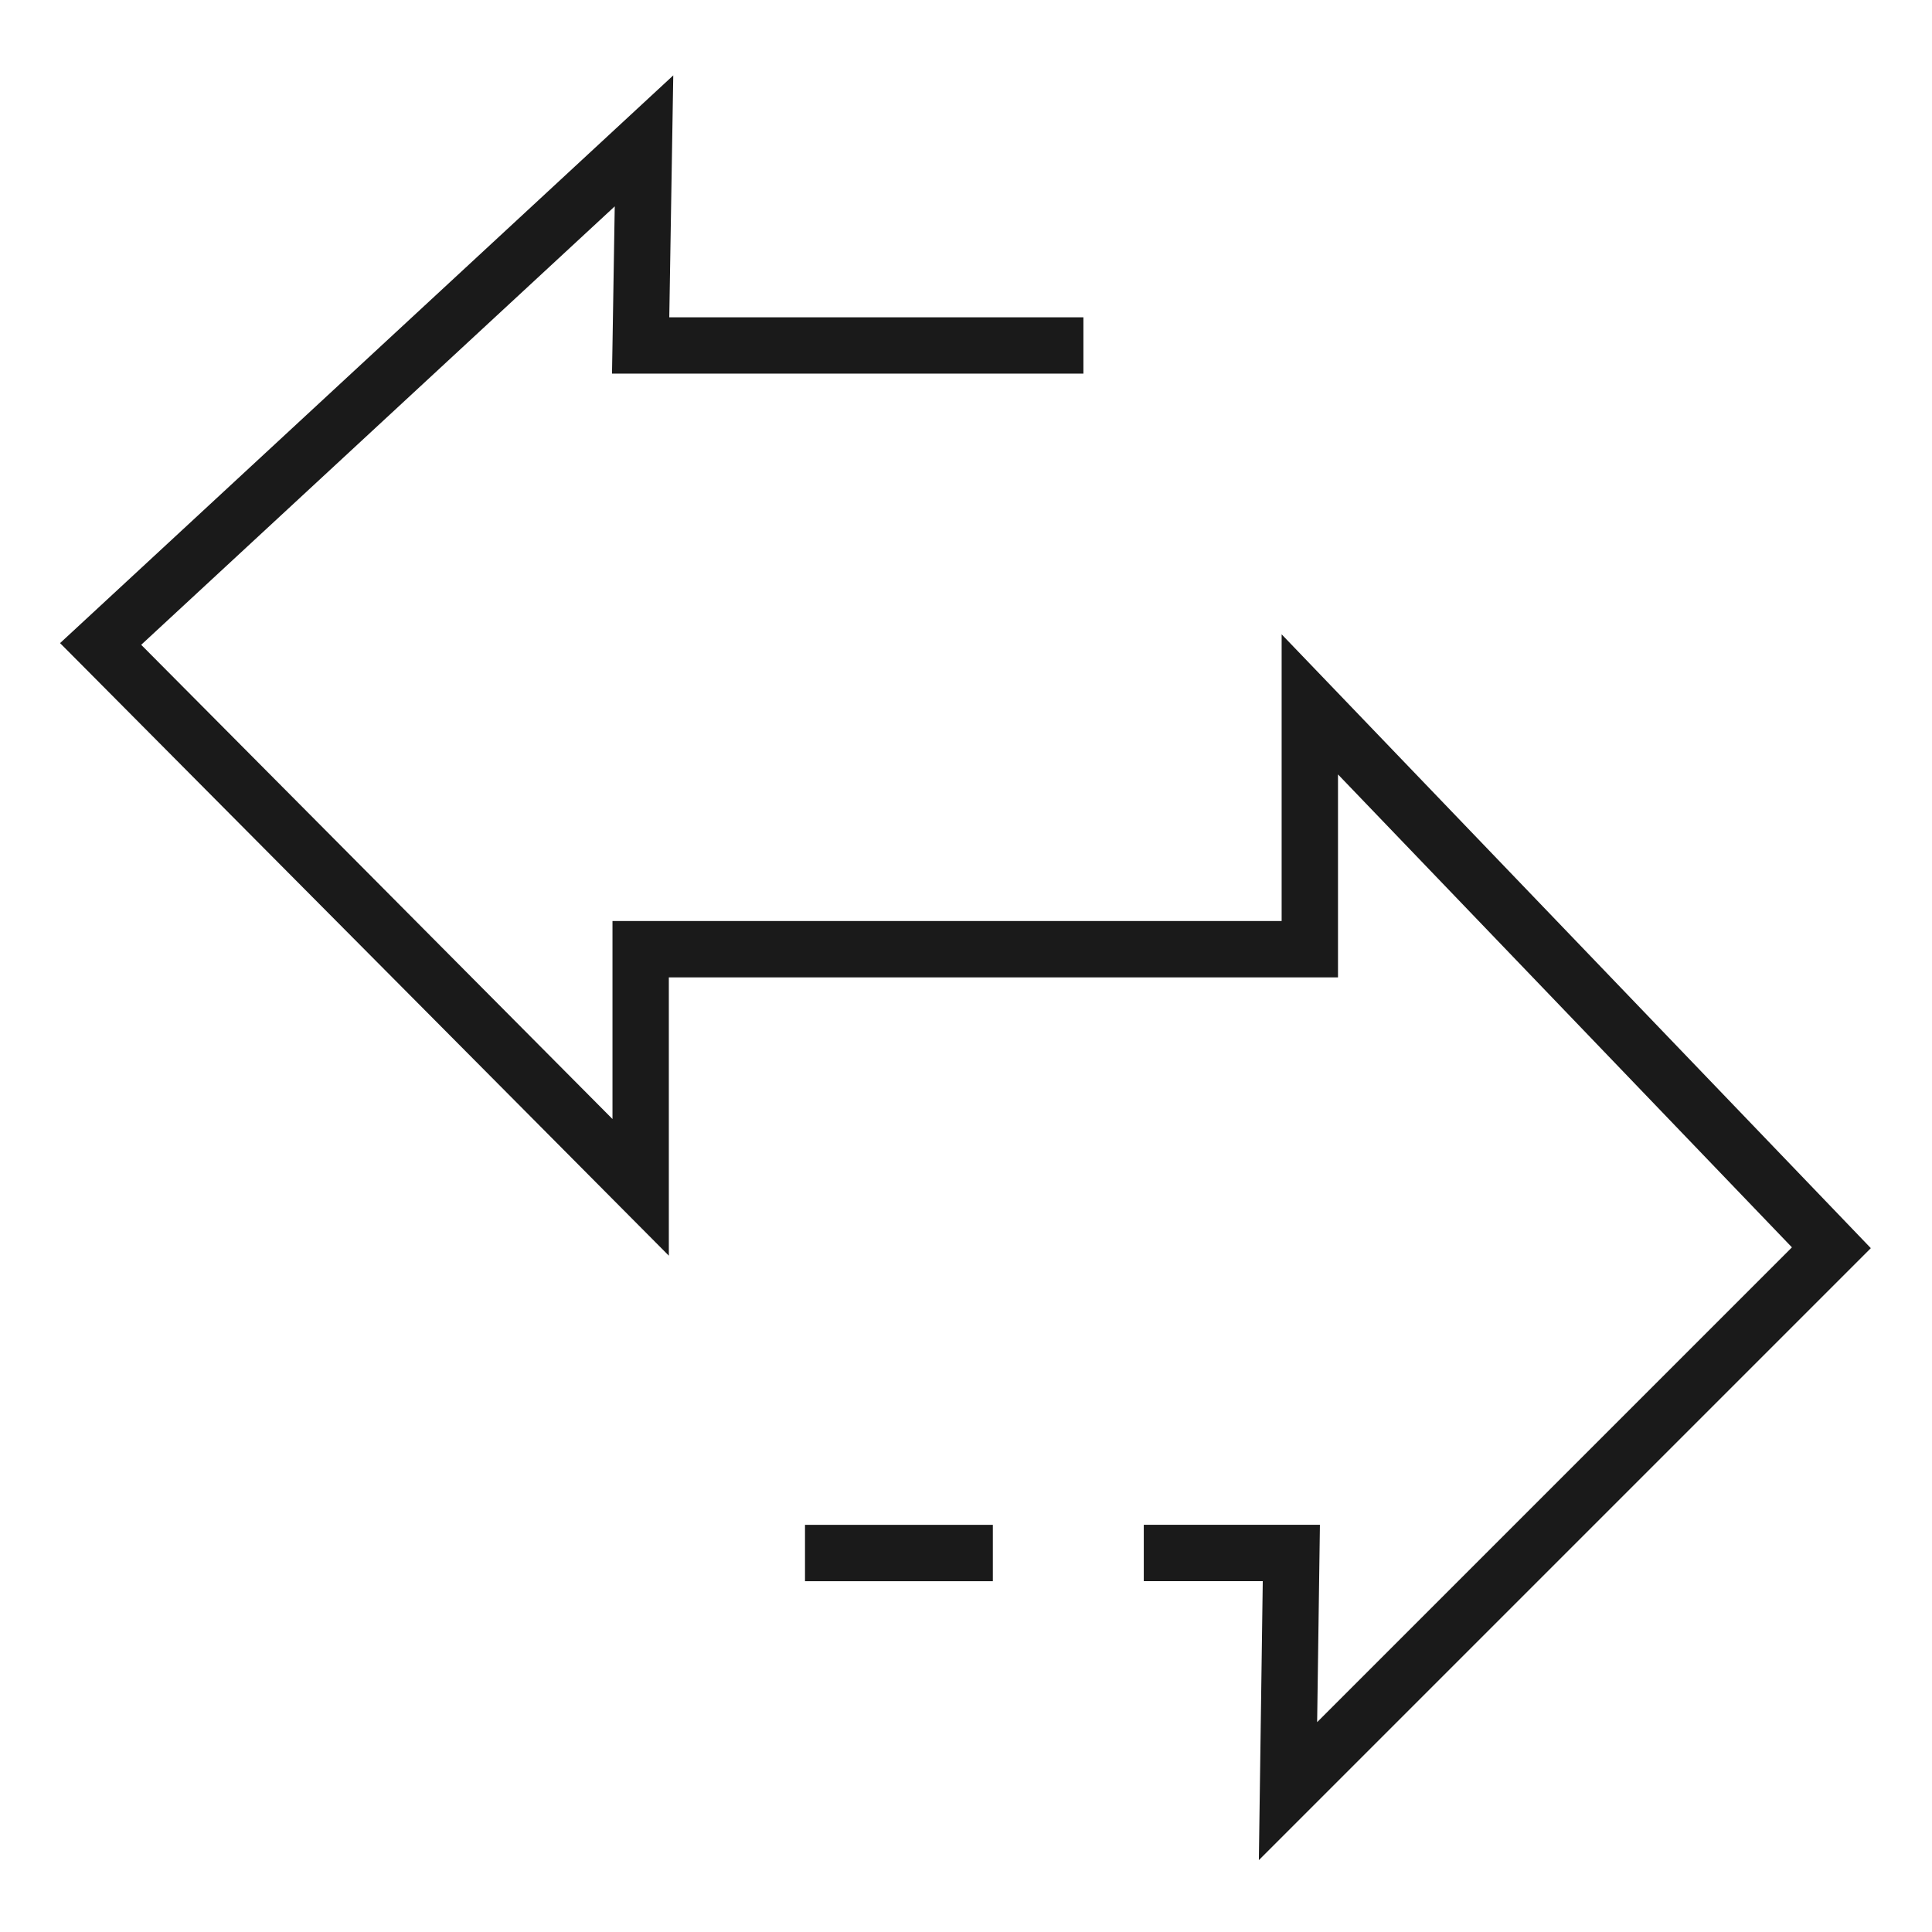
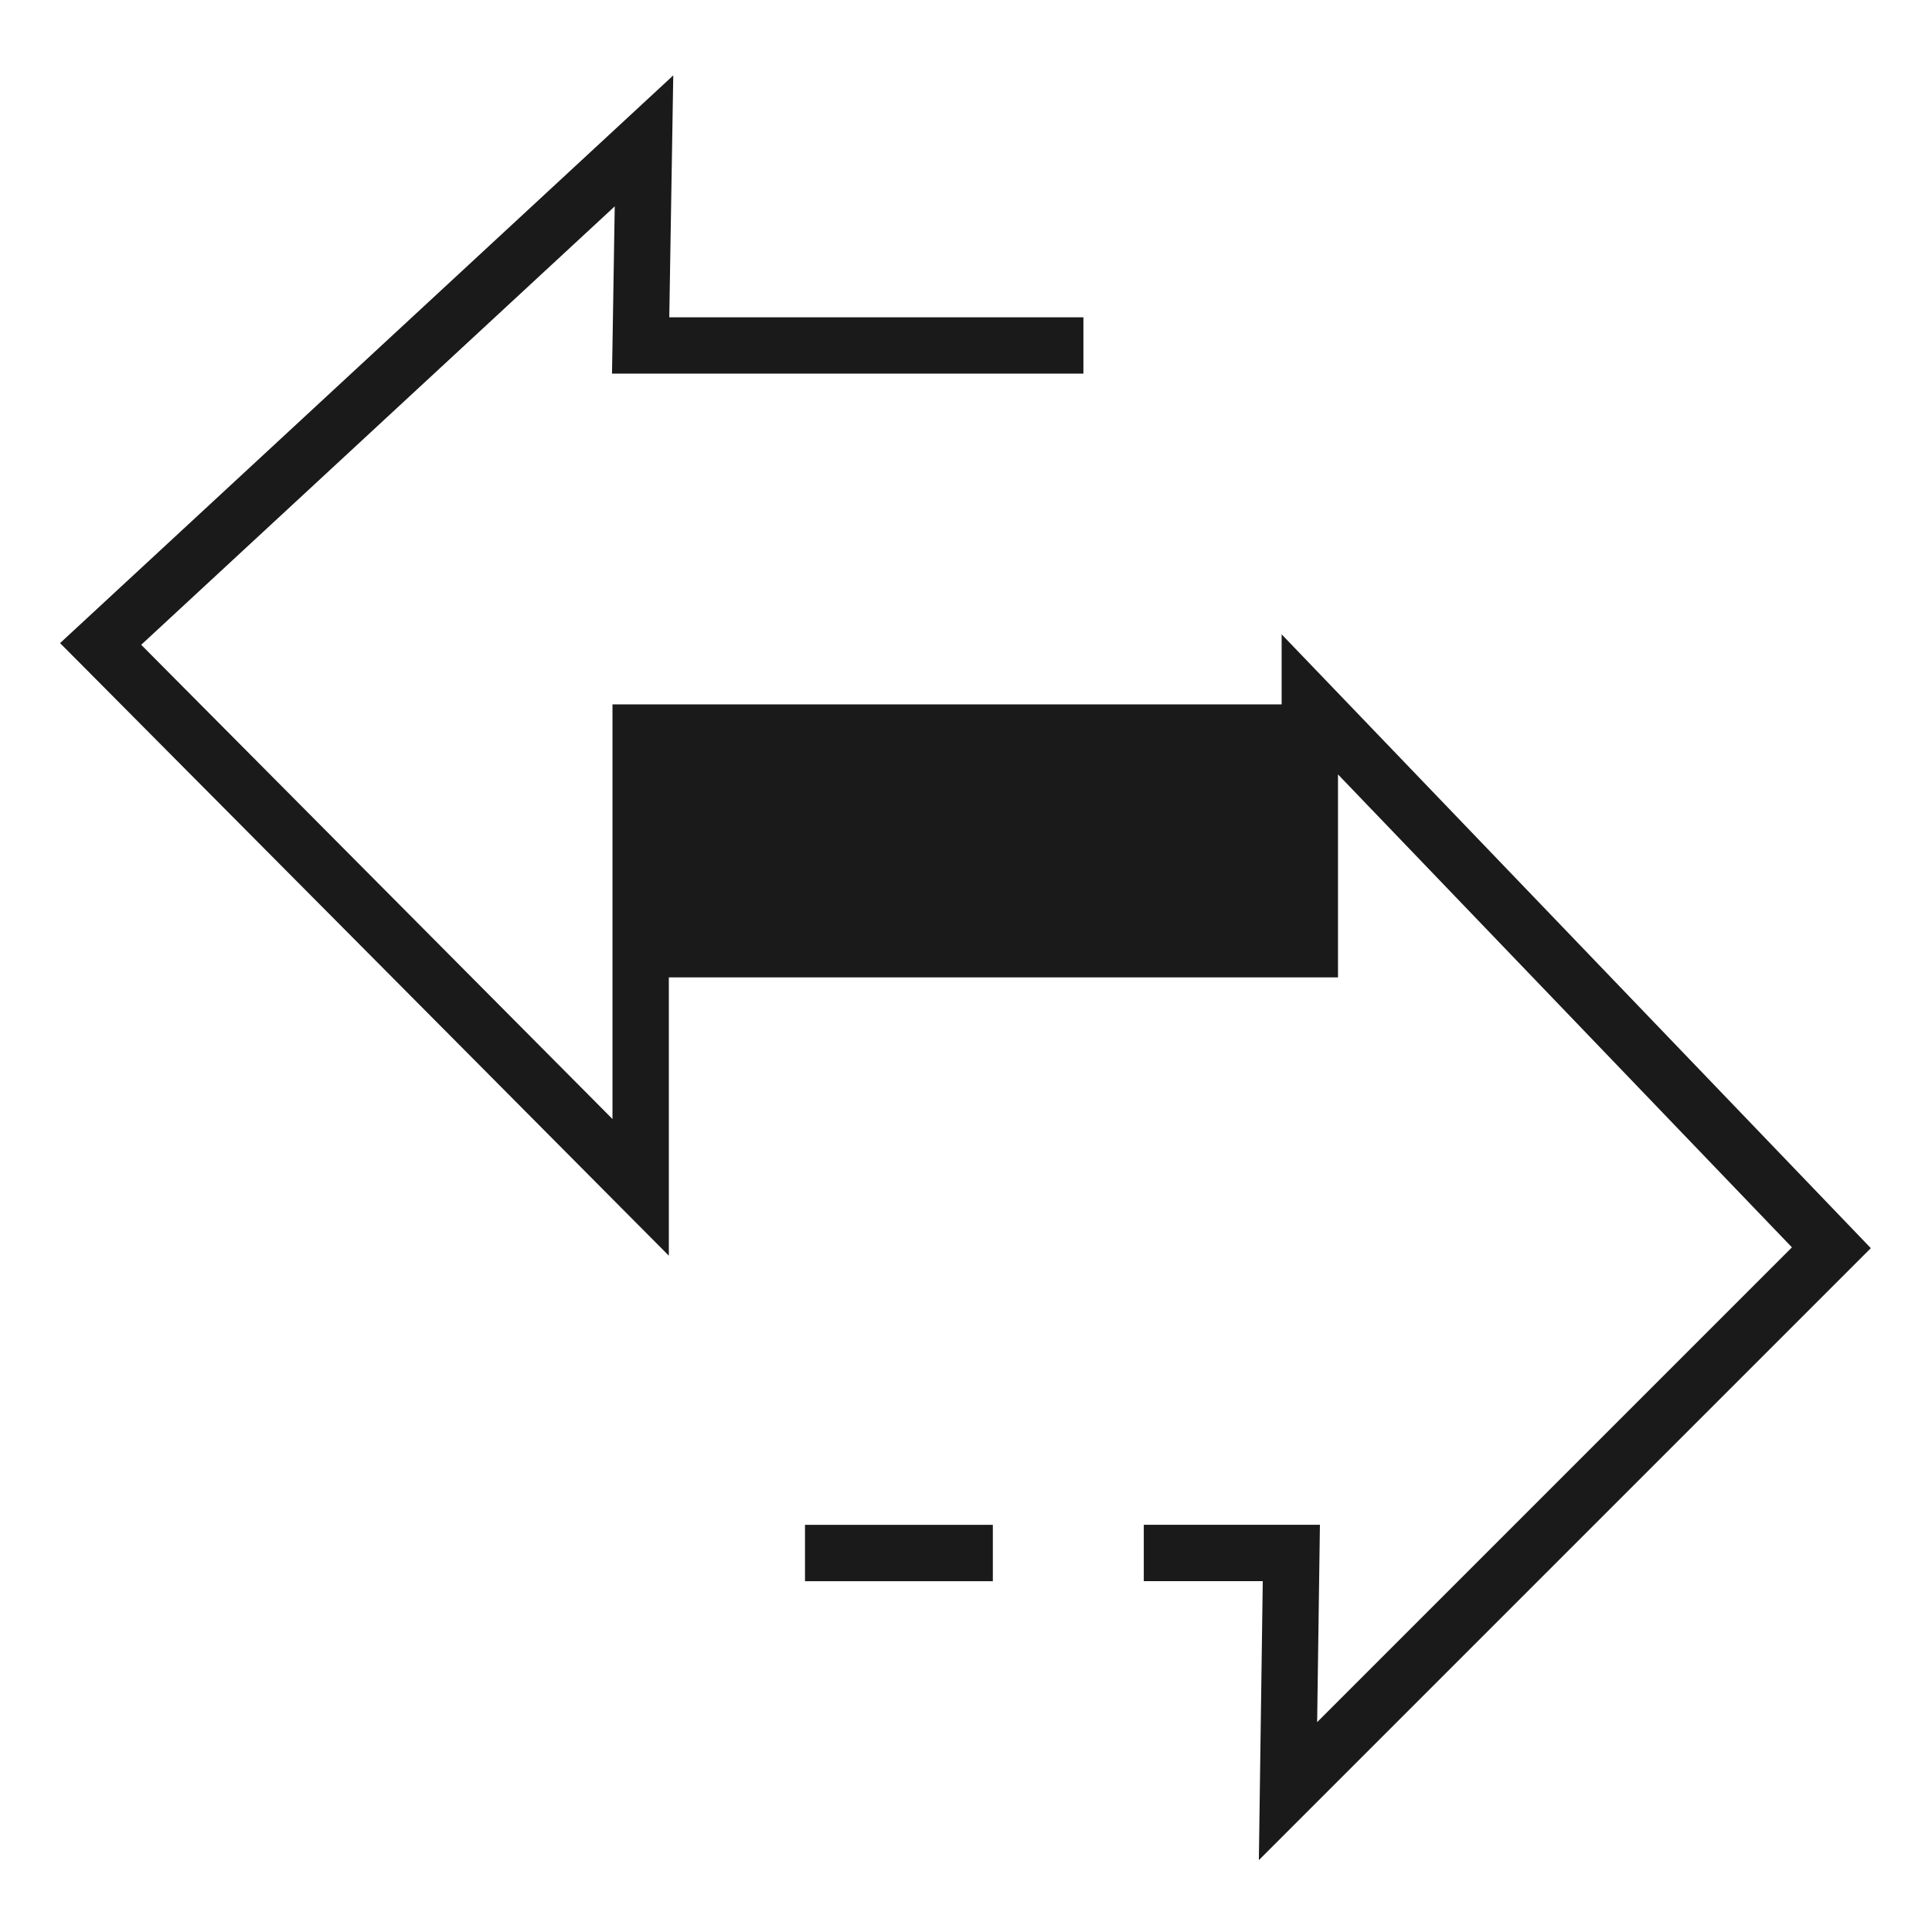
<svg xmlns="http://www.w3.org/2000/svg" width="48" height="48" viewBox="0 0 48 48" fill="none">
-   <path fill-rule="evenodd" clip-rule="evenodd" d="M16.7 3.511L16.727 1.873L15.525 2.986L2.025 15.485L1.492 15.978L2.004 16.492L15.42 29.993L16.617 31.197V29.5V24.283H32.542H33.242V23.583V19.24L44.52 30.99L32.724 42.786L32.783 38.593L32.793 37.883H32.084H28.417V39.283H31.373L31.3 44.49L31.276 46.214L32.495 44.995L45.995 31.495L46.48 31.01L46.005 30.515L33.047 17.015L31.842 15.76V17.5V22.883H15.917H15.217V23.583V27.802L3.508 16.02L15.273 5.127L15.217 8.572L15.205 9.283H15.917H26.917V7.883H16.628L16.7 3.511ZM24.667 37.884H20V39.284H24.667V37.884Z" fill="#1A1A1A" />
+   <path fill-rule="evenodd" clip-rule="evenodd" d="M16.7 3.511L16.727 1.873L15.525 2.986L2.025 15.485L1.492 15.978L2.004 16.492L15.42 29.993L16.617 31.197V29.5V24.283H32.542H33.242V23.583V19.24L44.52 30.99L32.724 42.786L32.783 38.593L32.793 37.883H32.084H28.417V39.283H31.373L31.3 44.49L31.276 46.214L32.495 44.995L45.995 31.495L46.48 31.01L46.005 30.515L33.047 17.015L31.842 15.76V17.5H15.917H15.217V23.583V27.802L3.508 16.02L15.273 5.127L15.217 8.572L15.205 9.283H15.917H26.917V7.883H16.628L16.7 3.511ZM24.667 37.884H20V39.284H24.667V37.884Z" fill="#1A1A1A" />
</svg>